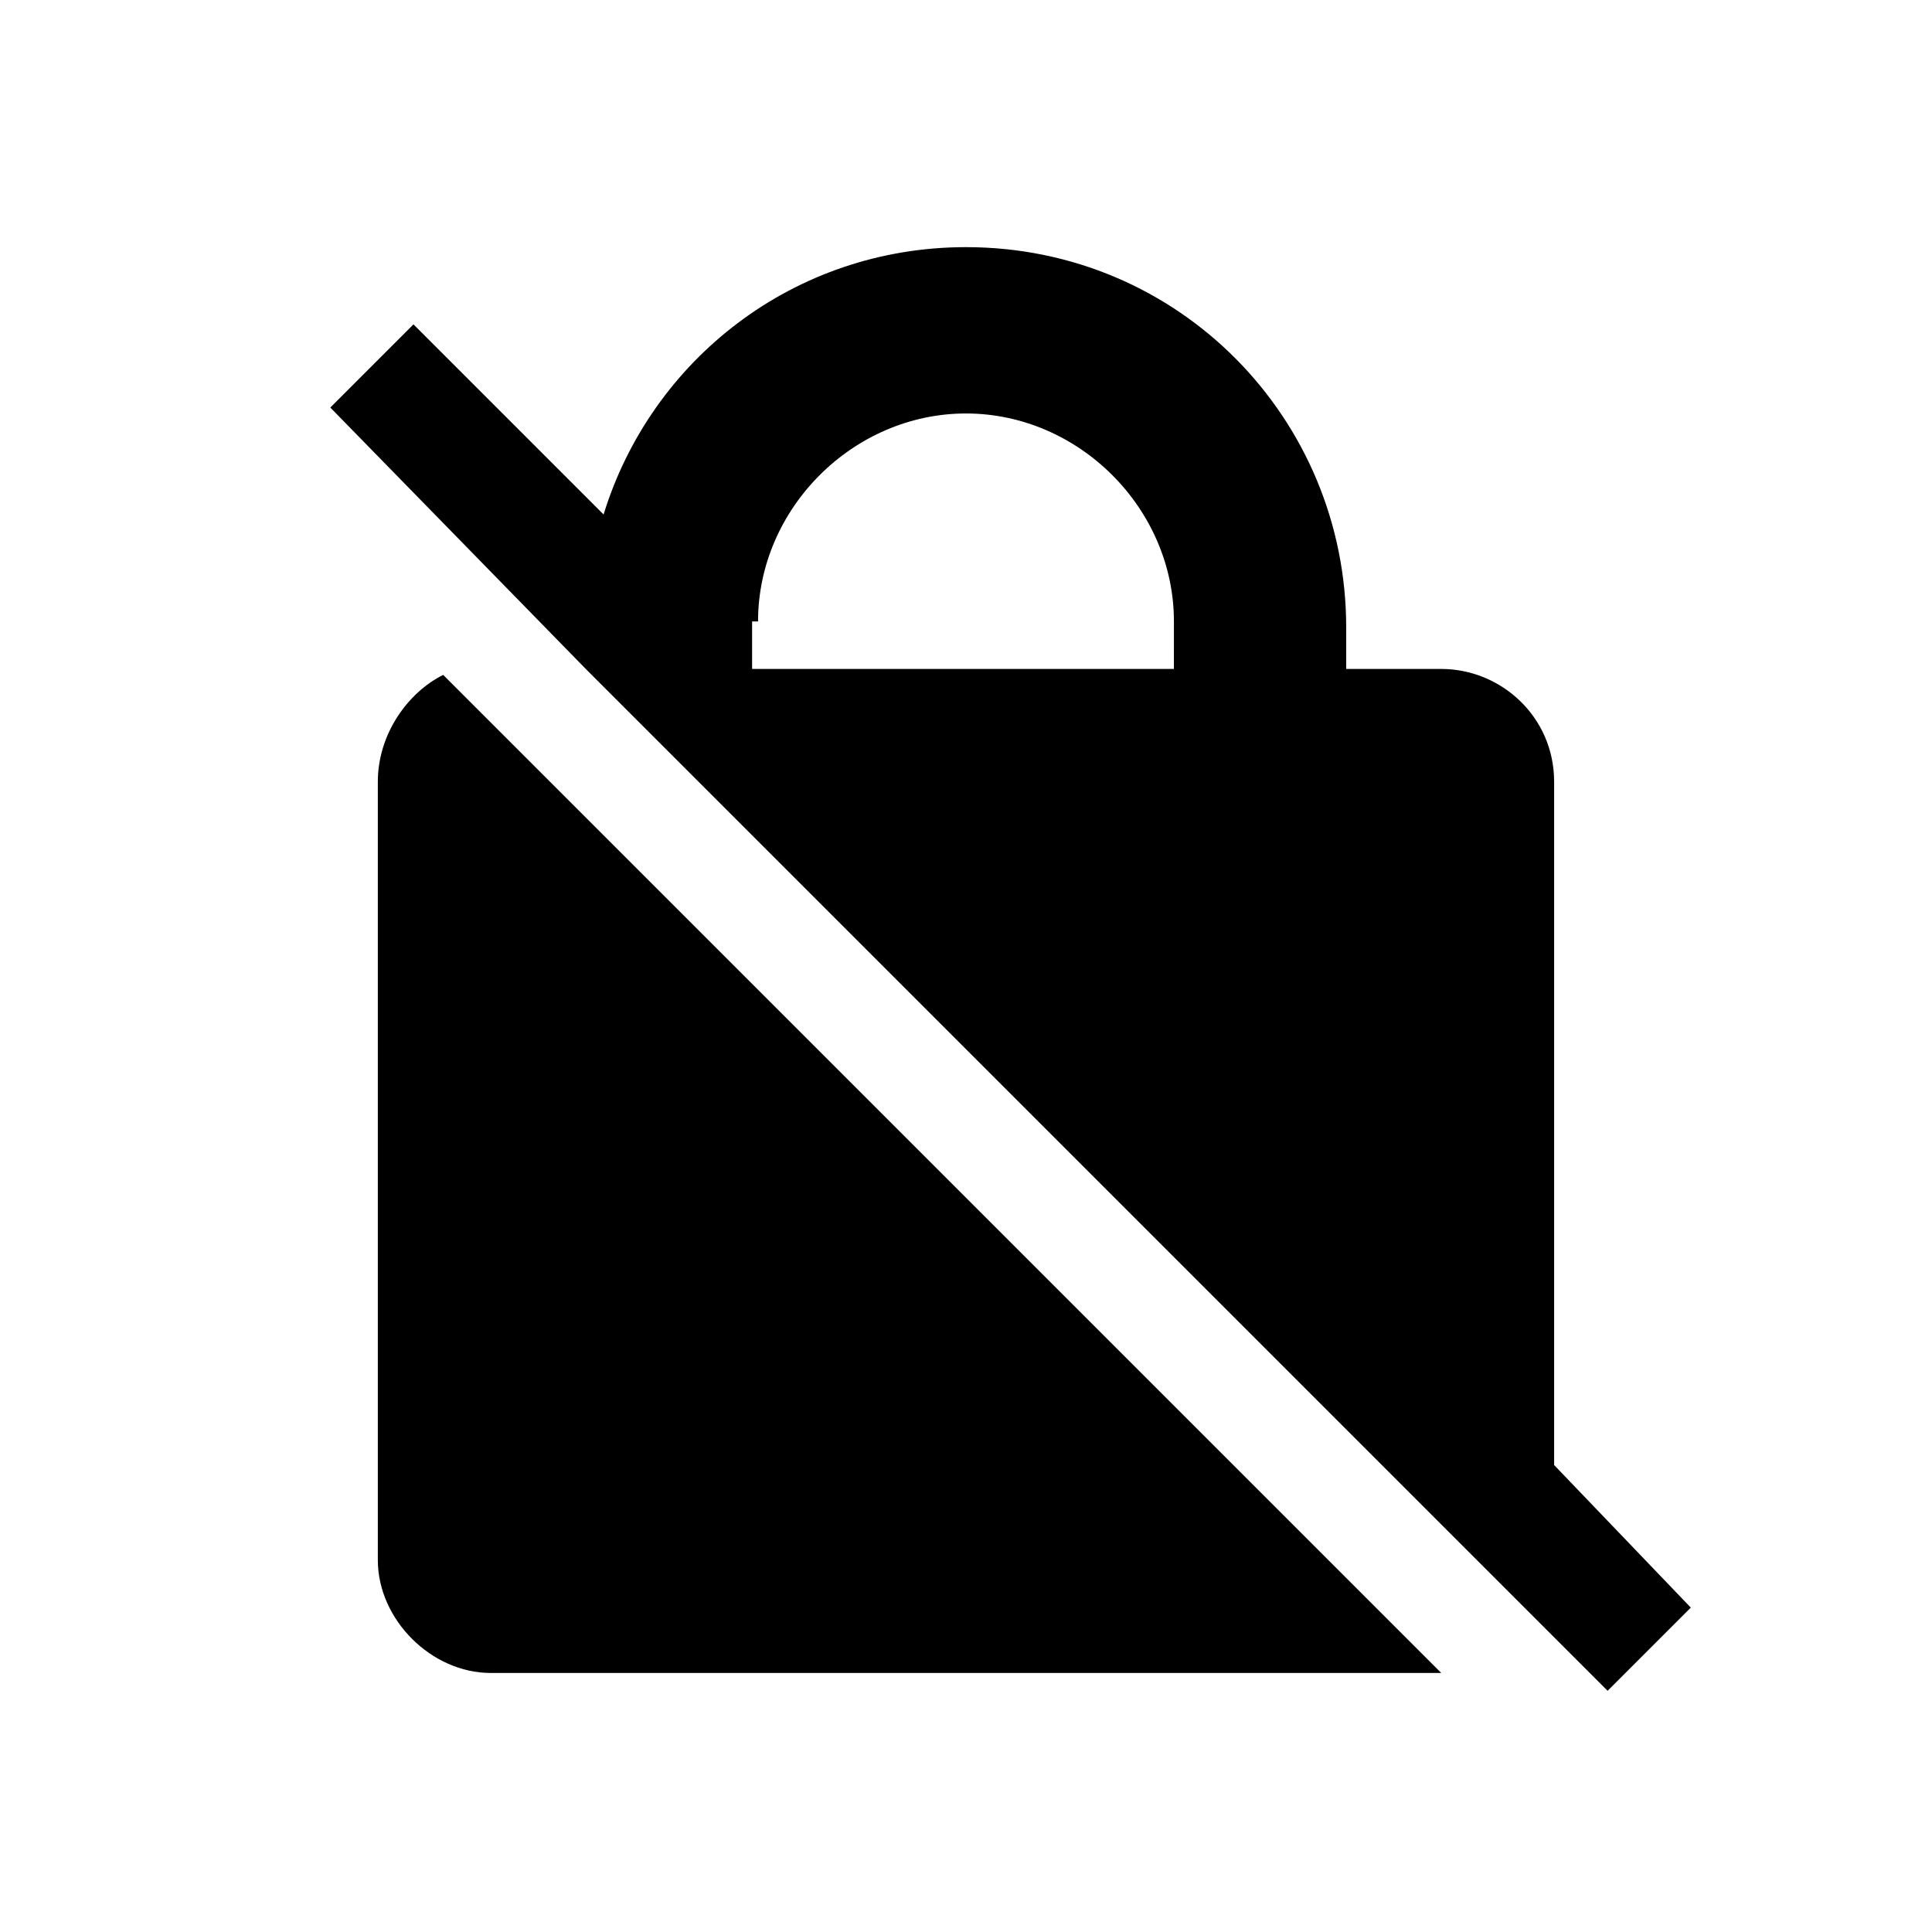
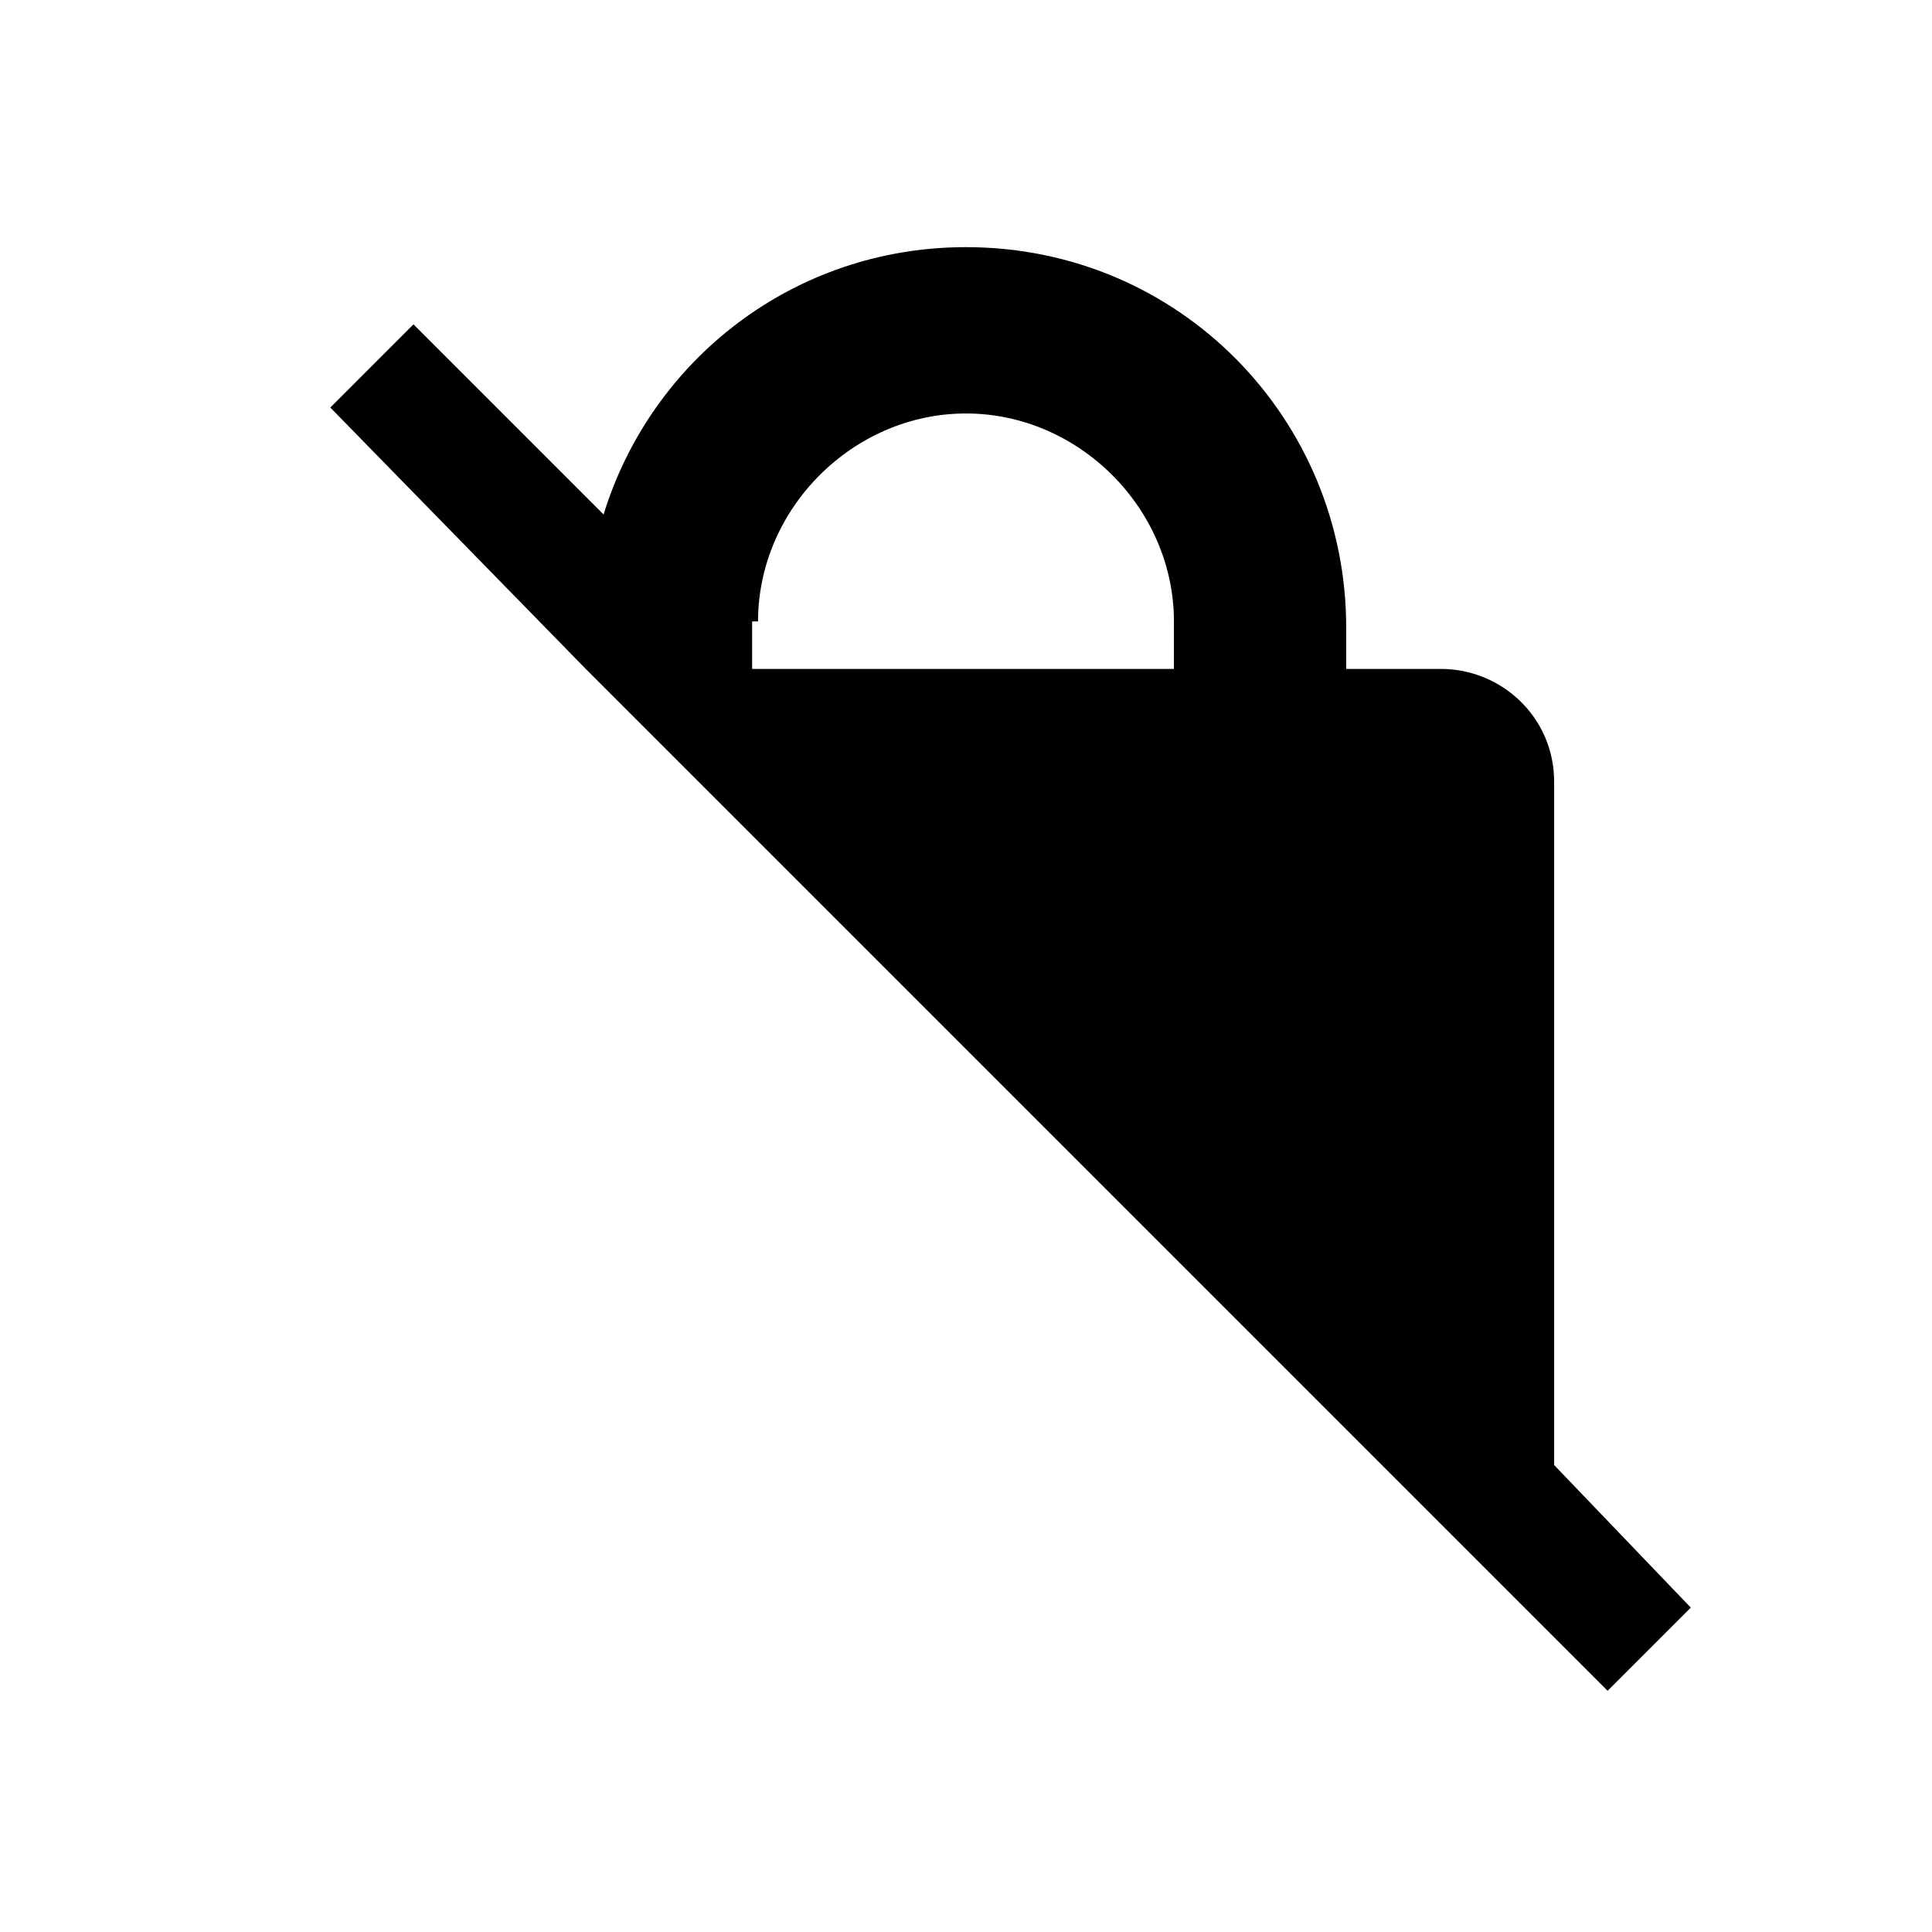
<svg xmlns="http://www.w3.org/2000/svg" fill="#000000" width="800px" height="800px" version="1.1" viewBox="144 144 512 512">
  <g>
    <path d="m555.86 532.25v-181.06c0-17.32-14.168-29.914-29.914-29.914h-25.191v-11.02c0-55.105-44.082-100.76-100.76-100.76-45.656 0-83.445 29.914-96.039 70.848l-50.379-50.383-22.039 22.043 67.699 69.273 270.8 270.8 22.043-22.043zm-210.97-223.57c0-29.914 25.191-55.105 55.105-55.105s55.105 25.191 55.105 55.105l-0.004 12.594h-111.78v-12.594z" />
-     <path d="m244.13 351.19v206.25c0 15.746 14.168 29.914 29.914 29.914h251.9l-264.5-264.5c-9.445 4.723-17.316 15.746-17.316 28.34z" />
  </g>
</svg>